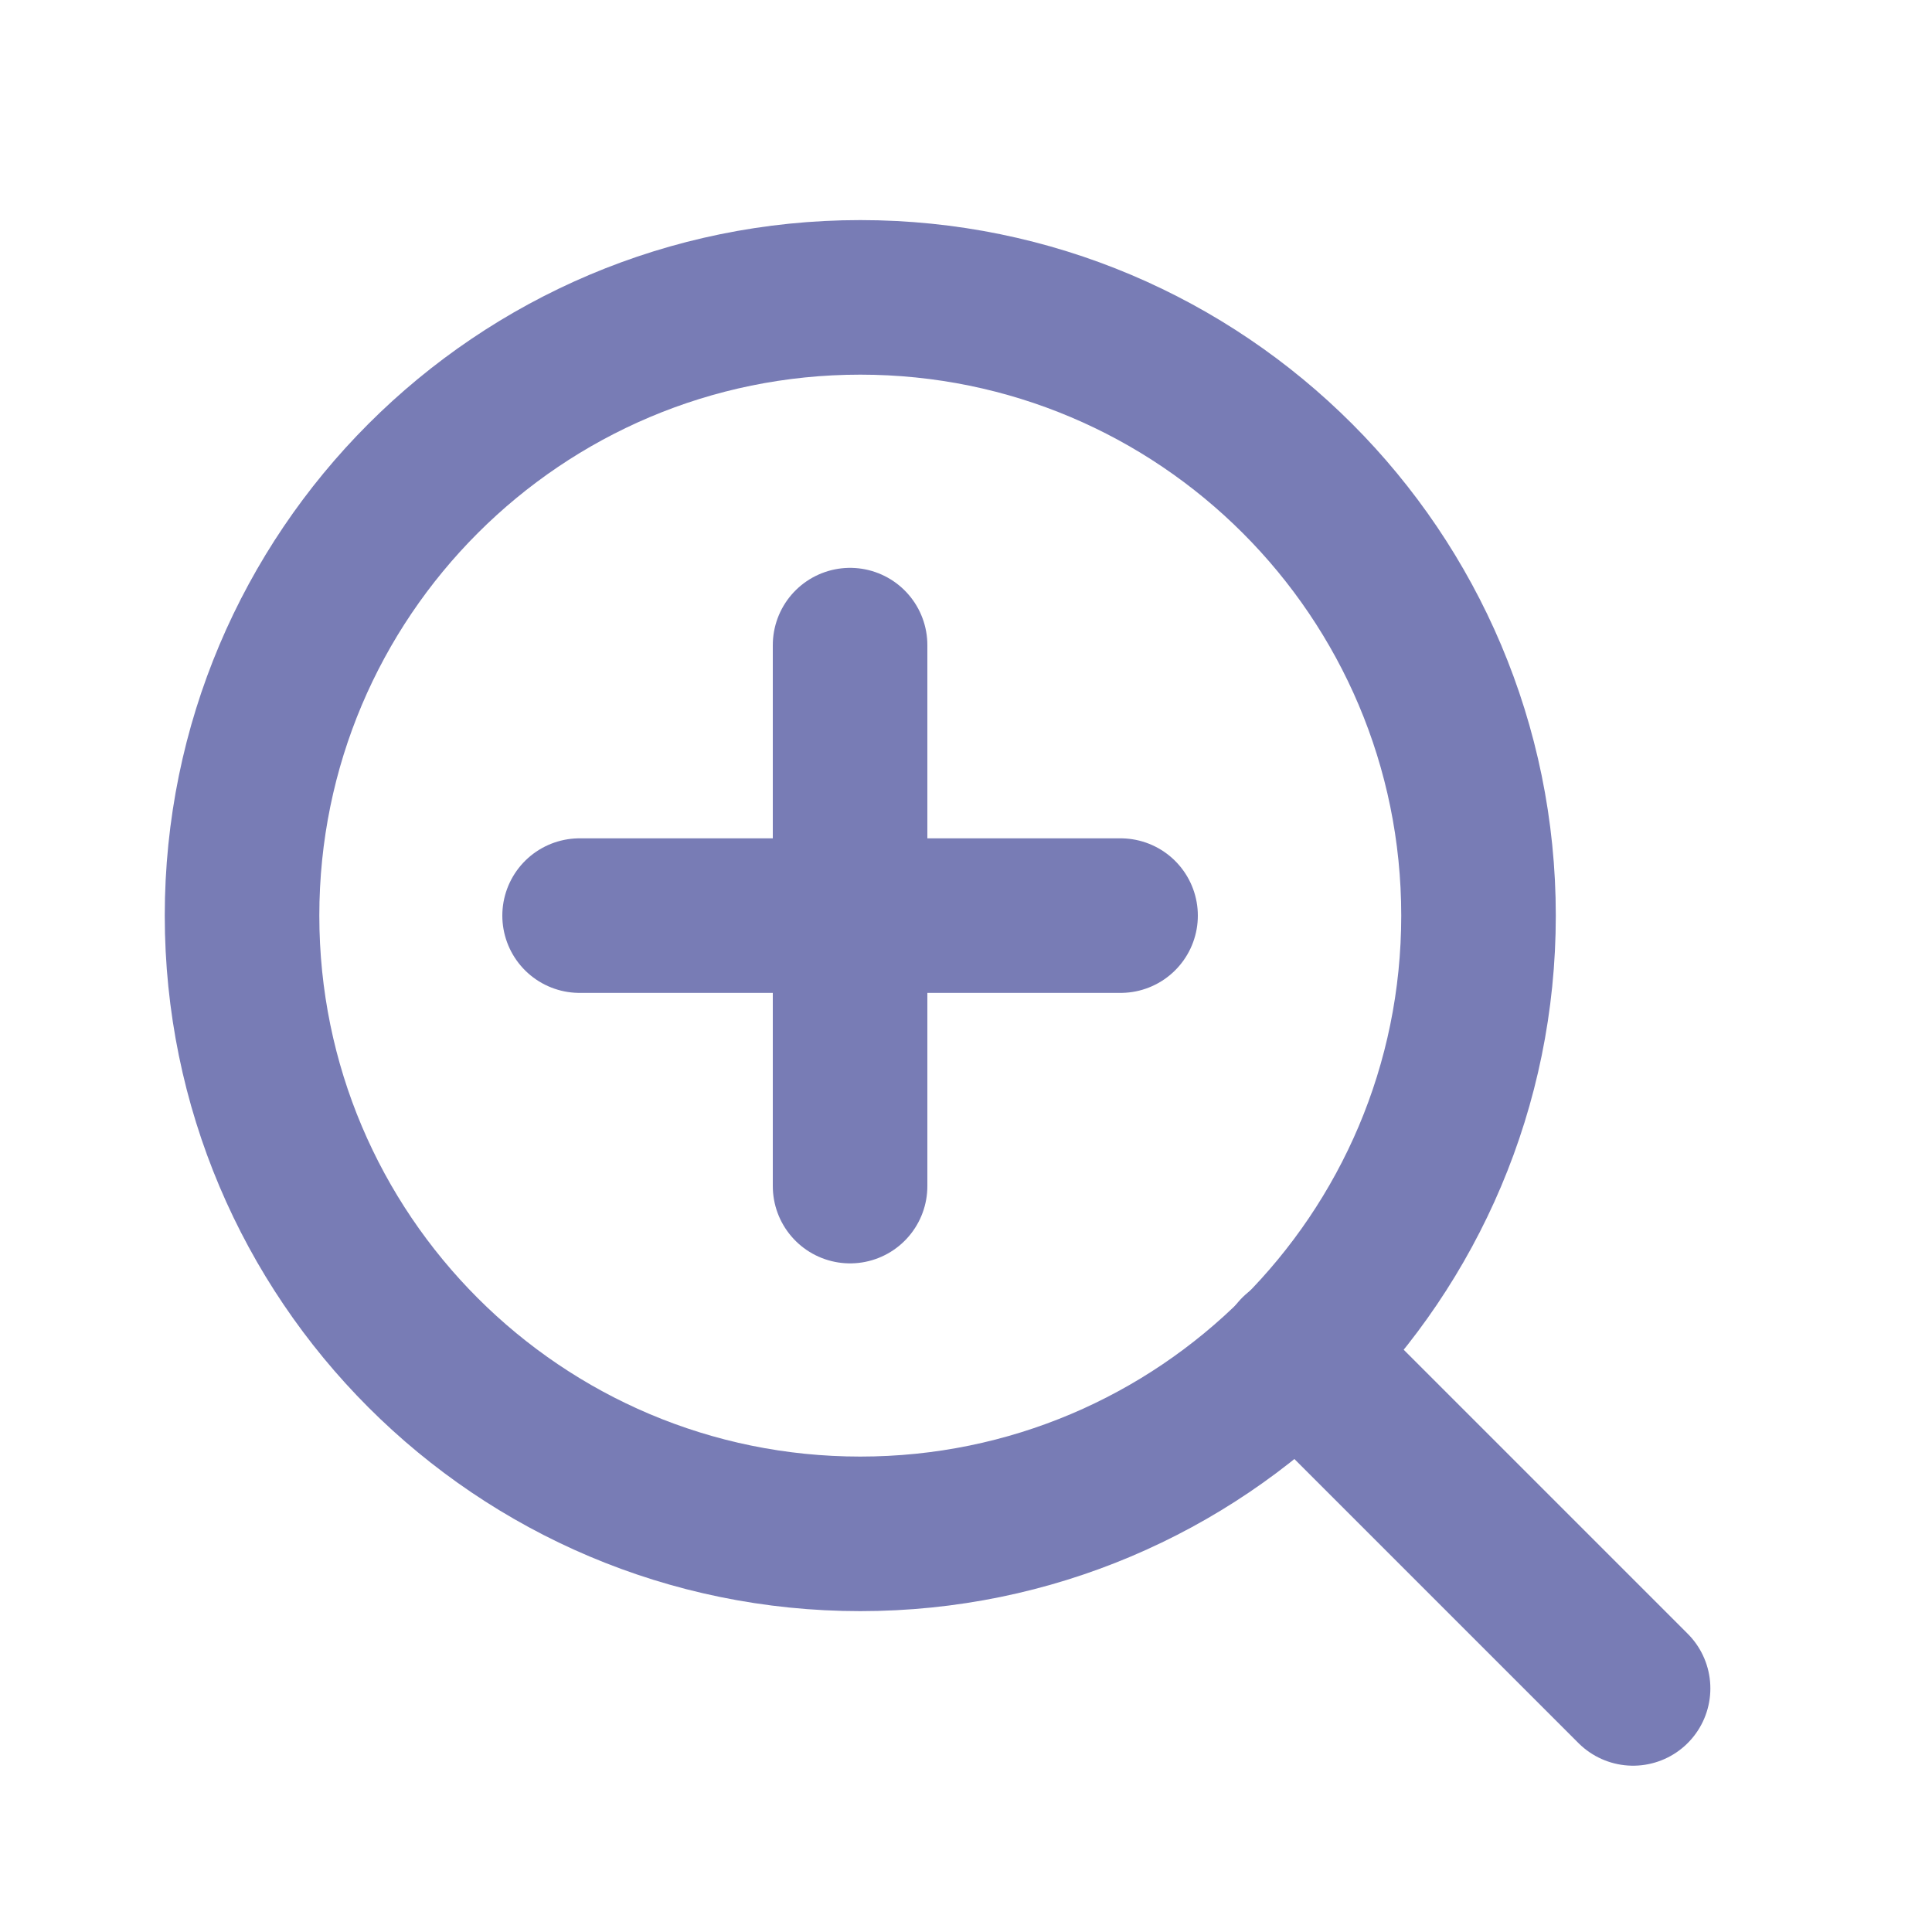
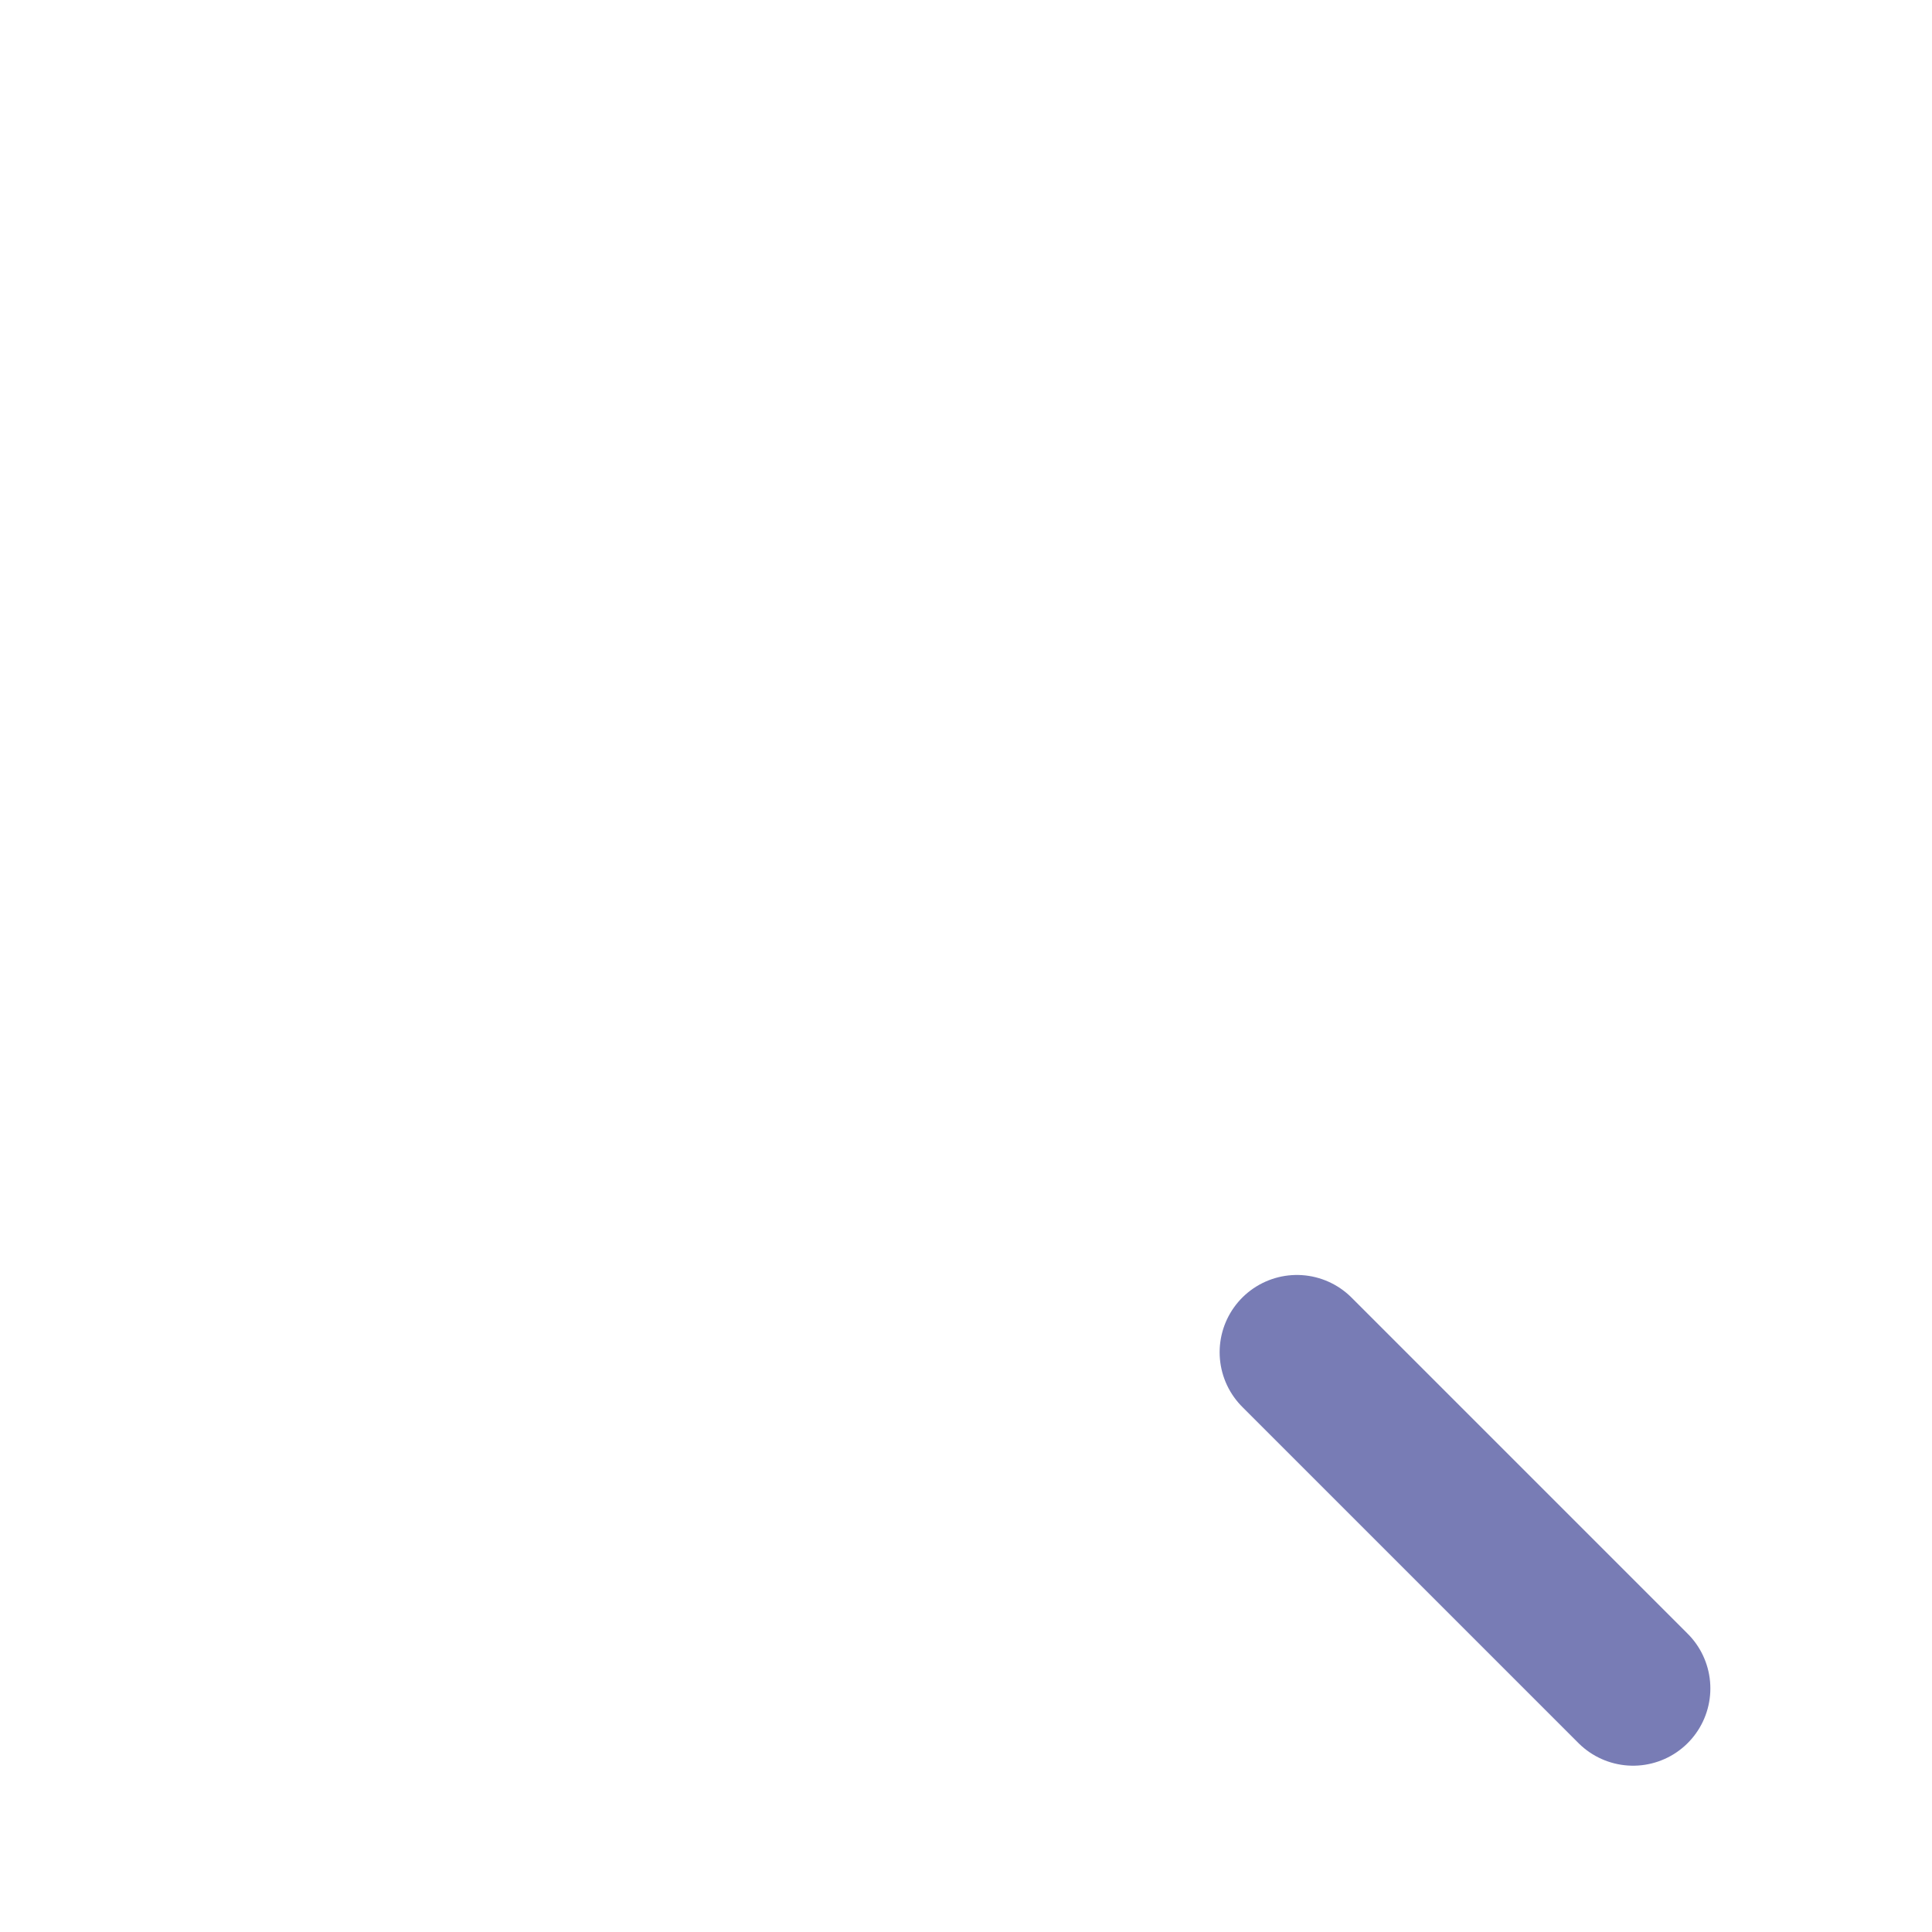
<svg xmlns="http://www.w3.org/2000/svg" width="25" height="25" viewBox="0 0 25 25" fill="none">
-   <path d="M11.132 19.848C15.55 19.848 19.132 16.267 19.132 11.848C19.132 7.43 15.55 3.848 11.132 3.848C6.714 3.848 3.132 7.43 3.132 11.848C3.132 16.267 6.714 19.848 11.132 19.848Z" stroke="#787CB5" stroke-width="2" stroke-linecap="round" stroke-linejoin="round" />
  <path d="M21.132 21.848L16.782 17.498" stroke="#787CB5" stroke-width="2" stroke-linecap="round" stroke-linejoin="round" />
-   <path d="M11 8.348V15.348" stroke="#787CB5" stroke-width="2" stroke-linecap="round" stroke-linejoin="round" />
-   <path d="M7.5 11.848H14.5" stroke="#787CB5" stroke-width="2" stroke-linecap="round" stroke-linejoin="round" />
</svg>